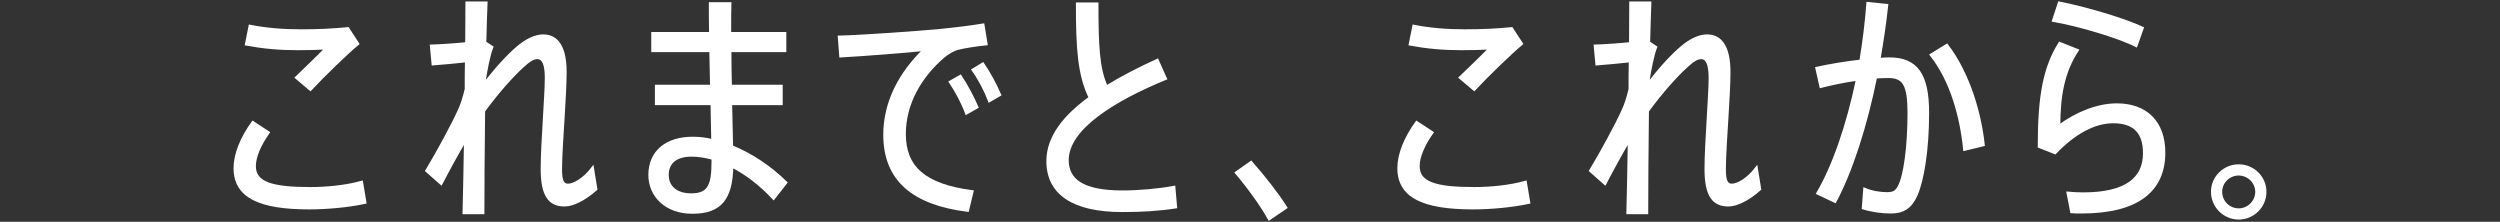
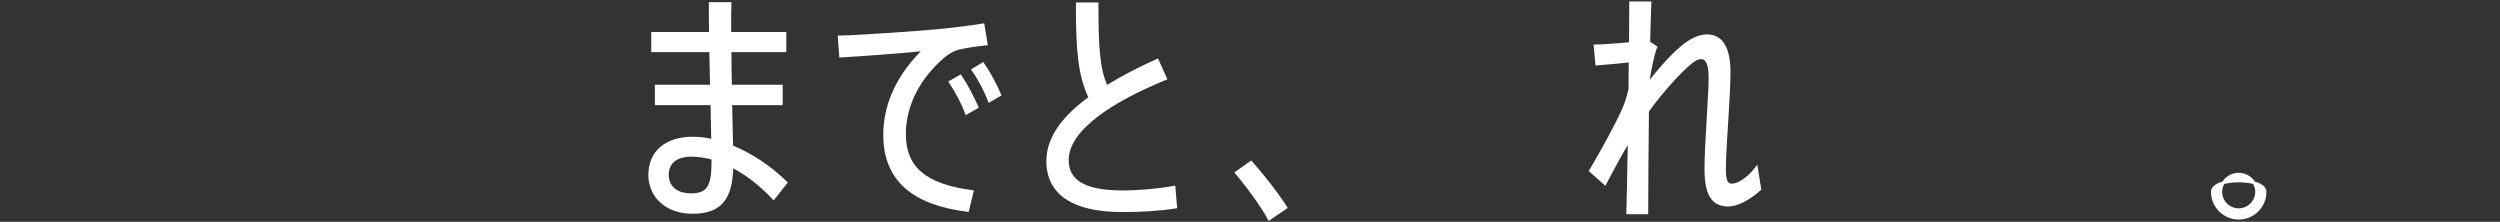
<svg xmlns="http://www.w3.org/2000/svg" version="1.1" id="レイヤー_1" x="0px" y="0px" width="620px" height="55px" viewBox="0 0 620 55" style="enable-background:new 0 0 620 55;" xml:space="preserve">
  <rect x="0" y="0" width="620" height="55" fill="#333333" stroke="none" />
  <style type="text/css">
	.st0{fill:#FFFFFF;stroke:#FFFFFF;stroke-width:0.679;stroke-miterlimit:10;}
</style>
  <g>
-     <path class="st0" d="M66.54,32.87c-2.16,3.06-3.42,6-3.42,8.34c0,4.2,4.26,5.52,13.86,5.52c3.72,0,8.76-0.42,12.72-1.56l0.84,5.04   c-4.14,0.9-9.48,1.38-13.86,1.38c-12.18,0-18.42-2.76-18.42-9.9c0-3.42,1.62-7.44,4.44-11.34L66.54,32.87z M74.64,7.61   c4.26,0,8.1-0.18,11.64-0.54l2.46,3.78c-2.64,2.16-8.76,8.1-11.76,11.34l-3.48-2.94c2.46-2.34,5.7-5.52,7.5-7.32   c-2.1,0.12-4.86,0.18-7.2,0.18c-4.5,0-8.52-0.36-12.72-1.14l0.9-4.5C65.88,7.25,70.02,7.61,74.64,7.61z" />
-     <path class="st0" d="M147.81,46.91c-2.76,2.46-5.7,3.96-7.8,3.96c-3.66,0-5.58-2.28-5.58-8.94c0-3.18,0.24-7.68,0.54-12.48   c0.18-3.54,0.48-7.44,0.48-10.14c0-3.42-0.72-4.98-2.22-4.98c-1.02,0-2.1,0.72-3.6,2.1c-2.4,2.16-6.18,6.3-9.66,11.1   c-0.12,10.02-0.18,19.86-0.18,25.26h-4.74c0.12-4.32,0.24-10.92,0.36-18.12c-2.04,3.42-4.32,7.62-6,10.86l-3.6-3.18   c2.58-4.26,6.6-11.64,8.1-15.06c0.66-1.38,1.2-3.18,1.68-5.16c0-2.4,0-4.74,0.06-7.02c-2.34,0.24-5.7,0.6-8.28,0.78l-0.42-4.5   c2.16-0.06,5.82-0.3,8.76-0.6c0-3.9,0.06-7.38,0.06-10.08h4.8c-0.12,2.52-0.18,5.94-0.3,9.84l1.74,1.14   c-0.78,1.98-1.5,5.76-1.92,8.58v0.66c2.52-3.42,5.94-7.2,8.34-9.18c2.16-1.86,4.38-2.88,6.3-2.88c3.48,0,5.46,2.88,5.46,9   c0,2.88-0.24,6.84-0.48,10.92c-0.3,4.8-0.66,10.14-0.66,13.26c0,2.82,0.54,3.84,1.8,3.84c1.5,0,4.02-1.44,6.12-4.2L147.81,46.91z" />
    <path class="st0" d="M181.47,36.35c4.74,1.92,9.48,5.04,13.44,8.94l-3.06,3.9c-3.12-3.36-6.66-6.12-10.32-7.98   c-0.18,8.04-2.82,11.46-9.84,11.46c-6.54,0-10.56-4.14-10.56-9.3c0-5.7,4.14-9.12,10.62-9.12c1.62,0,3.3,0.18,4.98,0.6l-0.18-9.12   h-13.8v-4.38h13.68l-0.18-8.76h-14.4V8.27h14.34c-0.06-2.82-0.06-5.34-0.06-7.38h4.92c-0.06,1.74-0.06,3.84-0.06,6.12v1.26h13.68   v4.32h-13.62c0,2.82,0.06,5.82,0.12,8.76h12.6v4.38h-12.54L181.47,36.35z M176.79,39.29c-1.8-0.48-3.6-0.78-5.28-0.78   c-3.84,0-6,1.74-6,4.86c0,3.12,2.34,4.92,5.88,4.92c4.14,0,5.4-1.92,5.4-7.98V39.29z" />
    <path class="st0" d="M232.23,7.61c3.84-0.36,8.34-0.9,11.58-1.44l0.78,4.74c-2.1,0.18-5.58,0.72-7.14,1.14   c-0.96,0.24-2.52,1.14-3.48,1.98c-5.7,4.86-9.66,11.64-9.66,19.2c0,8.22,4.86,12.72,16.8,14.28l-1.14,4.68   c-13.44-1.68-20.58-7.56-20.58-18.78c0-7.98,3.78-15.24,9.9-21.12c-5.16,0.54-14.58,1.26-20.82,1.62l-0.36-4.74   C214.65,8.99,227.43,8.03,232.23,7.61z M238.17,18.89c1.44,2.16,3.06,5.16,4.14,7.68l-2.64,1.5c-0.9-2.52-2.52-5.52-4.02-7.74   L238.17,18.89z M243.75,15.83c1.5,2.16,3.12,5.16,4.2,7.68l-2.58,1.5c-0.96-2.52-2.52-5.52-4.08-7.68L243.75,15.83z" />
    <path class="st0" d="M291.58,51.35c-4.26,0.66-8.58,0.9-13.26,0.9c-12.24,0-18.48-4.32-18.48-12.3c0-6,4.2-11.16,10.5-15.72   c-2.76-5.64-3.18-12.24-3.18-23.28h4.92c0,10.2,0.24,16.2,2.34,20.58c3.78-2.34,8.1-4.56,12.6-6.6l2.04,4.56   c-12.3,5.04-24.36,12.18-24.36,20.22c0,4.98,3.84,7.86,13.62,7.86c4.14,0,8.88-0.42,12.84-1.14L291.58,51.35z" />
    <path class="st0" d="M310.26,40.25c3.12,3.54,6.48,7.8,8.64,11.22l-4.14,2.82c-1.8-3.3-5.16-7.92-8.16-11.46L310.26,40.25z" />
-     <path class="st0" d="M355.16,32.87c-2.16,3.06-3.42,6-3.42,8.34c0,4.2,4.26,5.52,13.86,5.52c3.72,0,8.76-0.42,12.72-1.56l0.84,5.04   c-4.14,0.9-9.48,1.38-13.86,1.38c-12.18,0-18.42-2.76-18.42-9.9c0-3.42,1.62-7.44,4.44-11.34L355.16,32.87z M363.26,7.61   c4.26,0,8.1-0.18,11.64-0.54l2.46,3.78c-2.64,2.16-8.76,8.1-11.76,11.34l-3.48-2.94c2.46-2.34,5.7-5.52,7.5-7.32   c-2.1,0.12-4.86,0.18-7.2,0.18c-4.5,0-8.52-0.36-12.72-1.14l0.9-4.5C354.5,7.25,358.64,7.61,363.26,7.61z" />
    <path class="st0" d="M436.44,46.91c-2.76,2.46-5.7,3.96-7.8,3.96c-3.66,0-5.58-2.28-5.58-8.94c0-3.18,0.24-7.68,0.54-12.48   c0.18-3.54,0.48-7.44,0.48-10.14c0-3.42-0.72-4.98-2.22-4.98c-1.02,0-2.1,0.72-3.6,2.1c-2.4,2.16-6.18,6.3-9.66,11.1   c-0.12,10.02-0.18,19.86-0.18,25.26h-4.74c0.12-4.32,0.24-10.92,0.36-18.12c-2.04,3.42-4.32,7.62-6,10.86l-3.6-3.18   c2.58-4.26,6.6-11.64,8.1-15.06c0.66-1.38,1.2-3.18,1.68-5.16c0-2.4,0-4.74,0.06-7.02c-2.34,0.24-5.7,0.6-8.28,0.78l-0.42-4.5   c2.16-0.06,5.82-0.3,8.76-0.6c0-3.9,0.06-7.38,0.06-10.08h4.8c-0.12,2.52-0.18,5.94-0.3,9.84l1.74,1.14   c-0.78,1.98-1.5,5.76-1.92,8.58v0.66c2.52-3.42,5.94-7.2,8.34-9.18c2.16-1.86,4.38-2.88,6.3-2.88c3.48,0,5.46,2.88,5.46,9   c0,2.88-0.24,6.84-0.48,10.92c-0.3,4.8-0.66,10.14-0.66,13.26c0,2.82,0.54,3.84,1.8,3.84c1.5,0,4.02-1.44,6.12-4.2L436.44,46.91z" />
-     <path class="st0" d="M467.94,1.31c-0.48,4.44-1.14,8.94-1.92,13.38c0.96-0.06,1.8-0.12,2.52-0.12c6.84,0,9.54,4.02,9.54,13.38   c0,9.3-1.26,16.74-2.88,20.46c-1.44,3.12-3.3,4.2-6.3,4.2c-2.16,0-4.8-0.36-6.84-1.02l0.36-4.68c1.8,0.78,3.96,1.08,5.46,1.08   c1.68,0,2.34-0.3,3.12-1.74c1.44-2.76,2.4-10.02,2.4-18.18c0-7.02-1.2-9.06-5.1-9.06c-0.96,0-1.98,0.06-3.12,0.12   c-2.46,12.12-6,23.16-10.08,30.84l-4.32-2.04c4.08-6.96,7.5-17.1,9.84-28.26c-3.06,0.42-6.24,1.08-9.06,1.8l-1.02-4.56   c3.24-0.72,7.26-1.38,10.92-1.8c0.78-4.68,1.38-9.48,1.74-14.28L467.94,1.31z M482.82,11.21c5.52,7.2,8.28,17.22,9.06,24.72   l-4.68,1.14c-0.78-7.92-3.18-17.04-8.28-23.46L482.82,11.21z" />
-     <path class="st0" d="M510.62,31.31c4.38-3.24,9.6-5.34,14.34-5.34c7.26,0,11.7,4.32,11.7,11.88c0,9.3-6.42,14.76-20.46,14.76   c-0.6,0-1.56,0-2.46-0.06l-0.9-4.68c1.2,0.12,2.76,0.18,3.78,0.18c10.62,0,15.18-3.72,15.18-10.08c0-5.28-2.64-7.74-7.74-7.74   c-4.5,0-9.48,2.52-14.4,7.68l-3.96-1.56c0-12.6,1.32-19.56,5.1-25.62l4.38,1.74C511.64,17.87,510.62,23.81,510.62,31.31z    M509.24,5.09l1.44-4.38c6.42,1.26,16.02,4.08,20.64,6.24l-1.56,4.38C525.56,9.17,515.54,6.17,509.24,5.09z" />
-     <path class="st0" d="M561.74,47.57c0,3.6-2.94,6.54-6.54,6.54s-6.54-2.94-6.54-6.54c0-3.6,2.94-6.48,6.54-6.48   S561.74,43.97,561.74,47.57z M550.76,47.57c0,2.46,1.98,4.44,4.44,4.44c2.4,0,4.44-1.98,4.44-4.44c0-2.4-2.04-4.38-4.44-4.38   C552.74,43.19,550.76,45.17,550.76,47.57z" />
+     <path class="st0" d="M561.74,47.57c0,3.6-2.94,6.54-6.54,6.54s-6.54-2.94-6.54-6.54S561.74,43.97,561.74,47.57z M550.76,47.57c0,2.46,1.98,4.44,4.44,4.44c2.4,0,4.44-1.98,4.44-4.44c0-2.4-2.04-4.38-4.44-4.38   C552.74,43.19,550.76,45.17,550.76,47.57z" />
  </g>
</svg>